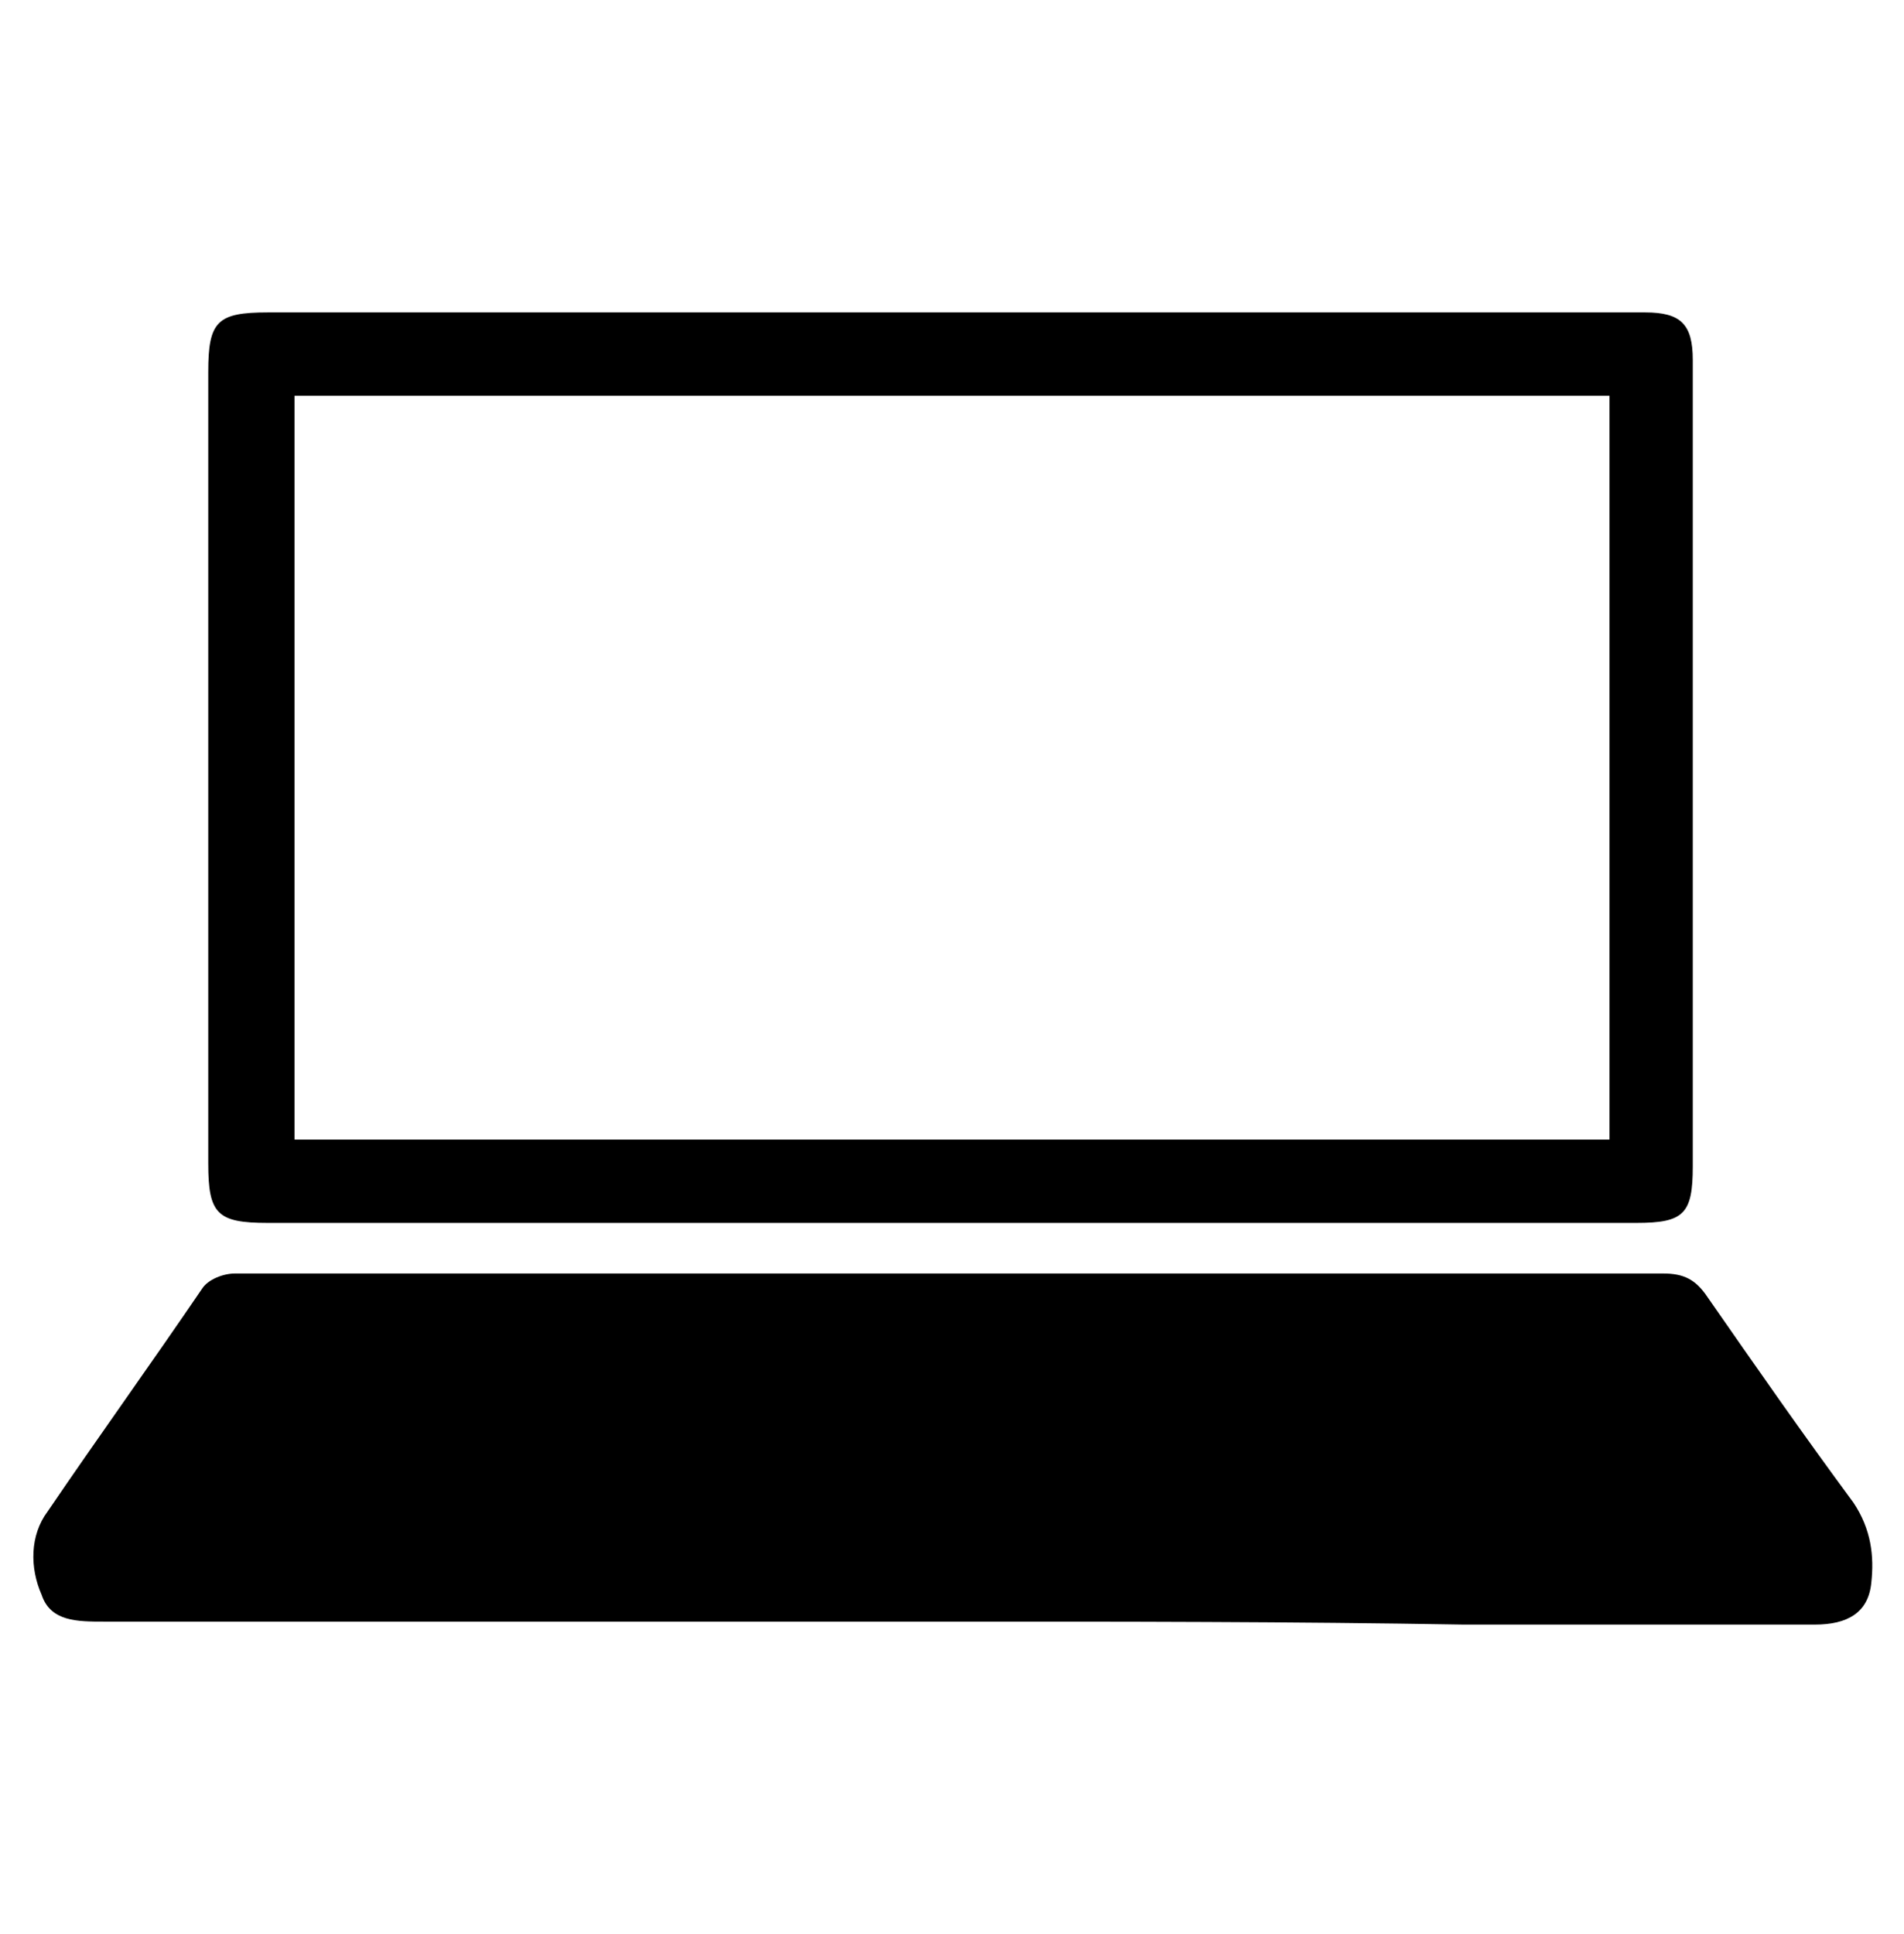
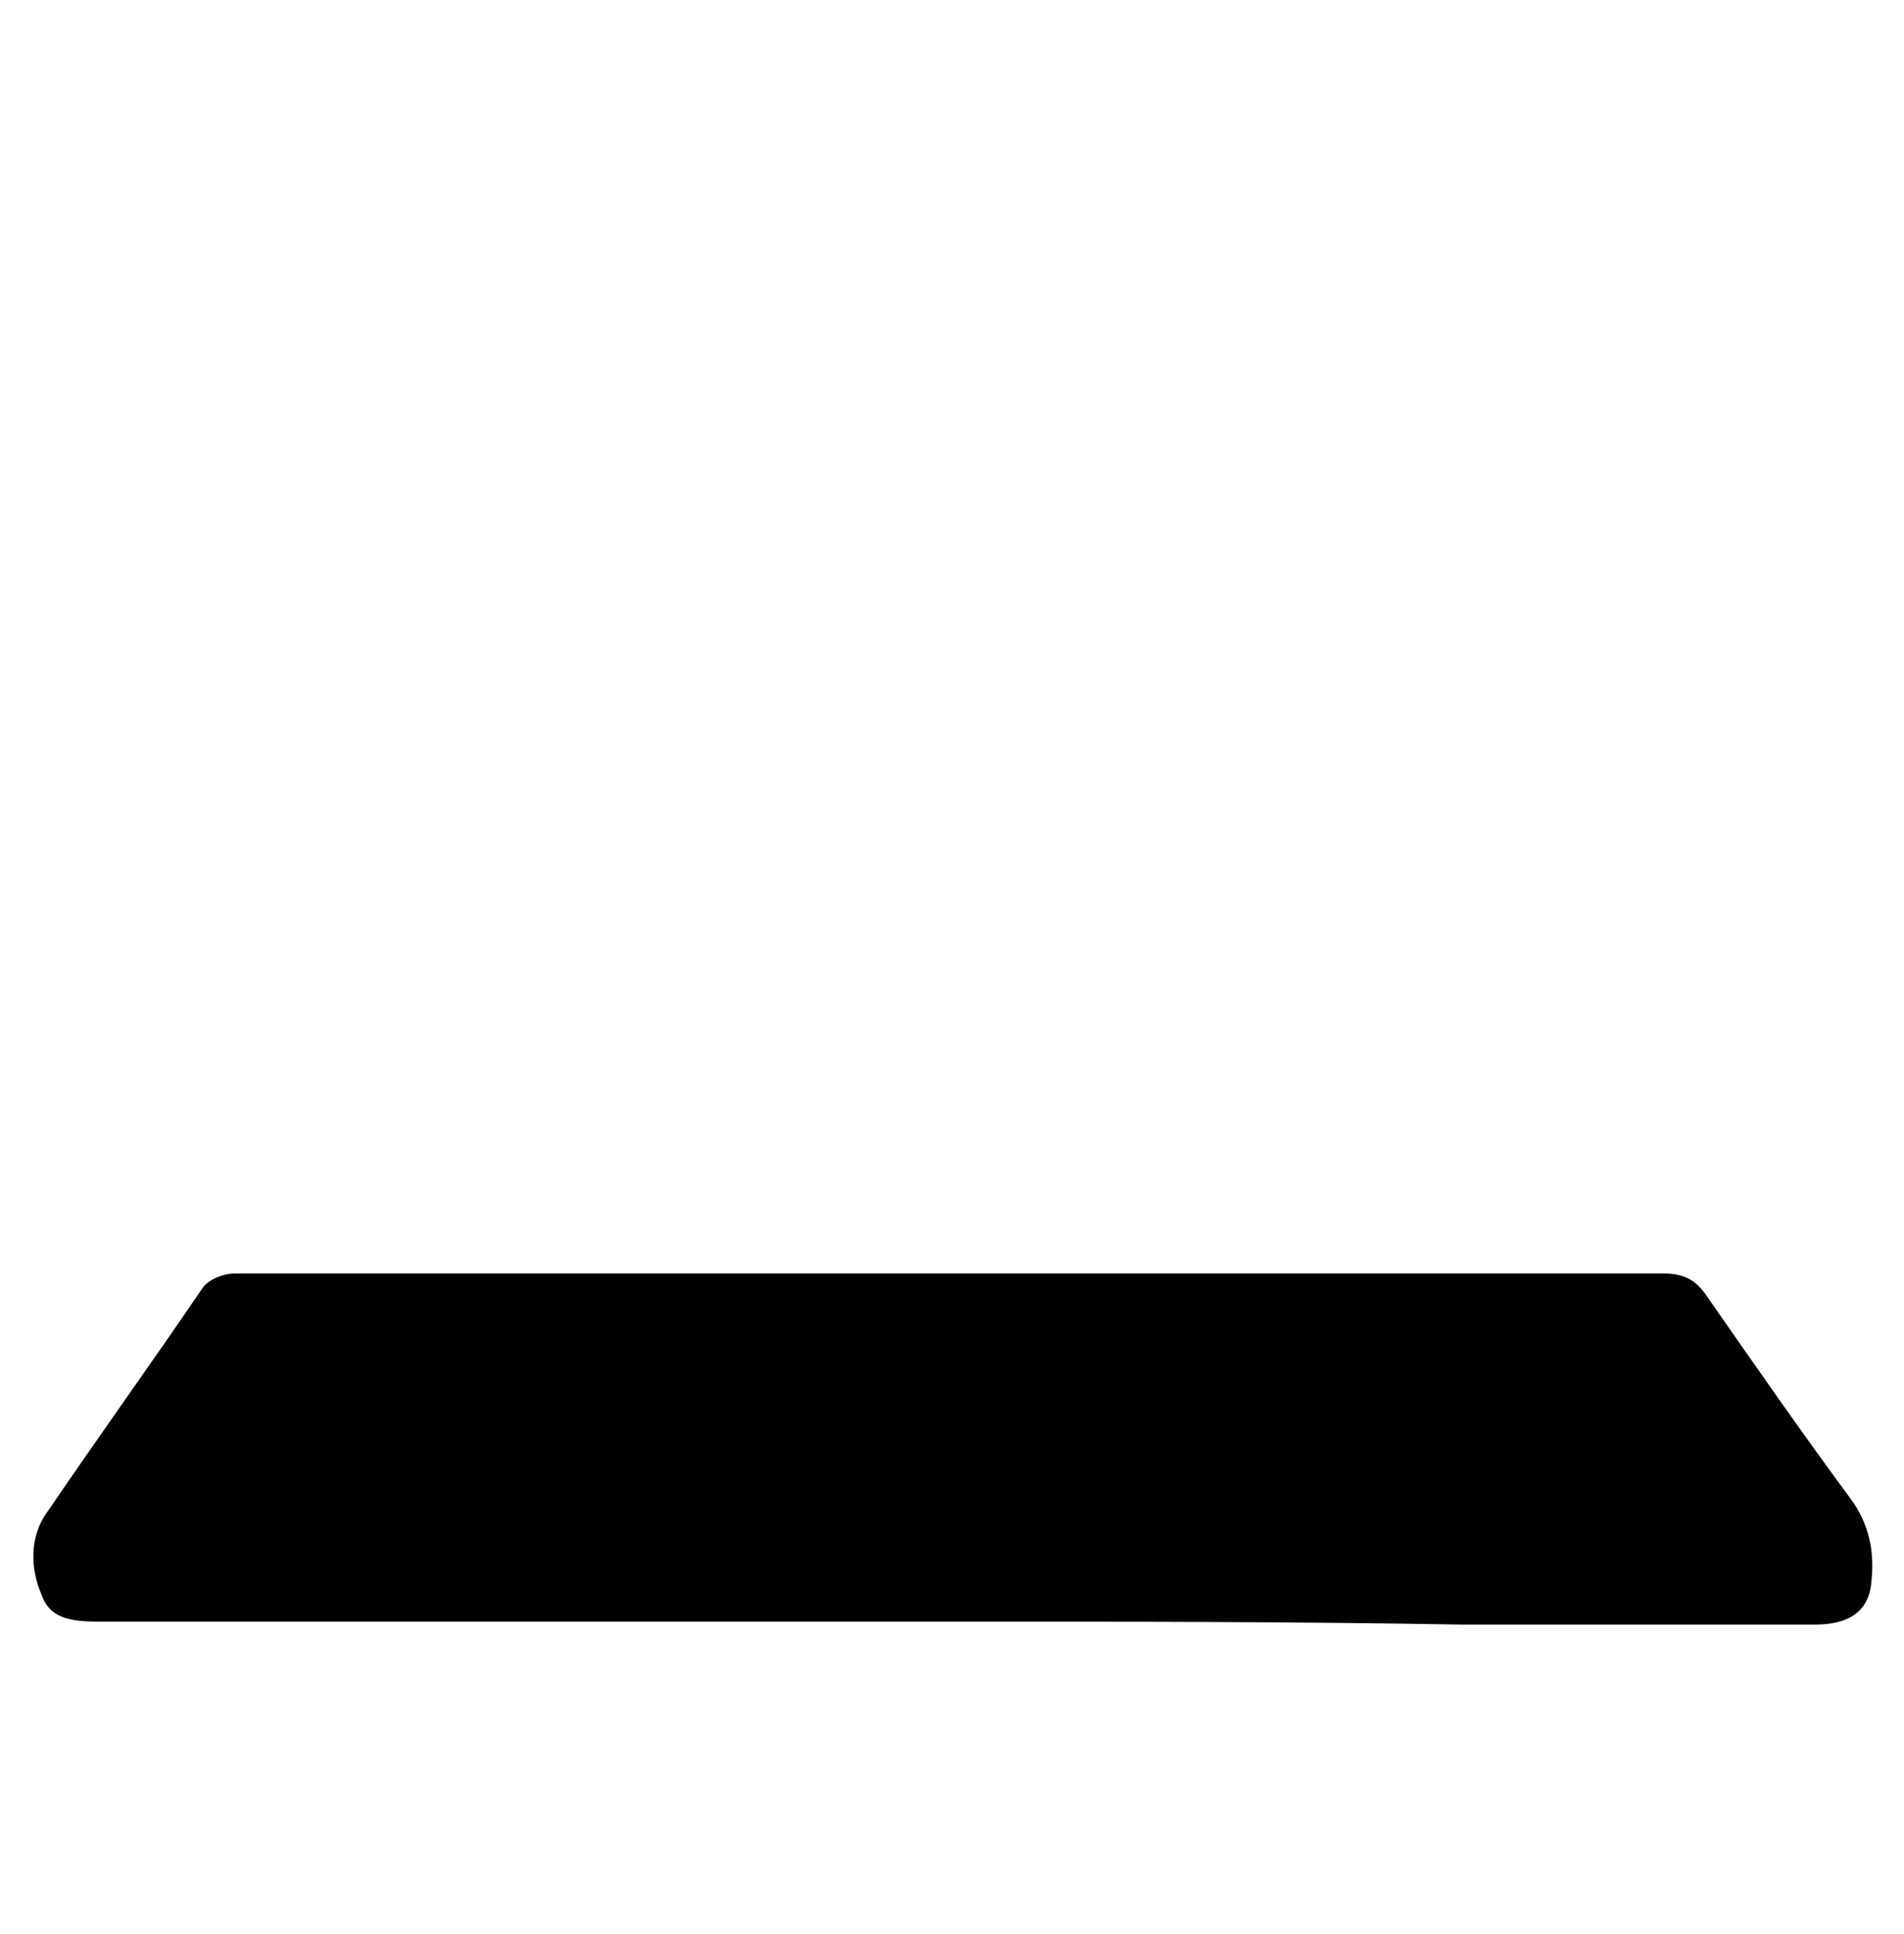
<svg xmlns="http://www.w3.org/2000/svg" version="1.1" id="Layer_1" x="0px" y="0px" viewBox="0 0 64 65" style="enable-background:new 0 0 64 65;" xml:space="preserve">
  <g>
    <path d="M32,54.5c-9.5,0-19,0-28.5,0c-0.9,0-1.8,0-2.1-0.9c-0.4-0.9-0.4-2,0.2-2.8c1.7-2.5,3.5-5,5.2-7.5c0.2-0.3,0.7-0.5,1.1-0.5   c9.3,0,18.6,0,27.9,0c6.7,0,13.4,0,20.1,0c0.7,0,1.1,0.2,1.5,0.8c1.6,2.3,3.2,4.6,4.9,6.9c0.6,0.9,0.7,1.8,0.6,2.7   c-0.1,1-0.8,1.4-1.9,1.4c-3.9,0-7.8,0-11.8,0C43.4,54.5,37.7,54.5,32,54.5z" />
-     <path d="M32,41.1c-7.7,0-15.3,0-23,0c-1.7,0-2-0.3-2-2c0-8.9,0-17.7,0-26.6c0-1.7,0.3-2,2-2c15.2,0,30.3,0,45.5,0   c0.3,0,0.5,0,0.8,0c1.2,0,1.6,0.4,1.6,1.6c0,3.6,0,7.3,0,10.9c0,5.4,0,10.8,0,16.2c0,1.6-0.3,1.9-1.9,1.9   C47.4,41.1,39.7,41.1,32,41.1z M9.9,38.3c14.8,0,29.5,0,44.2,0c0-8.4,0-16.7,0-25c-14.8,0-29.5,0-44.2,0C9.9,21.7,9.9,30,9.9,38.3z   " />
  </g>
</svg>